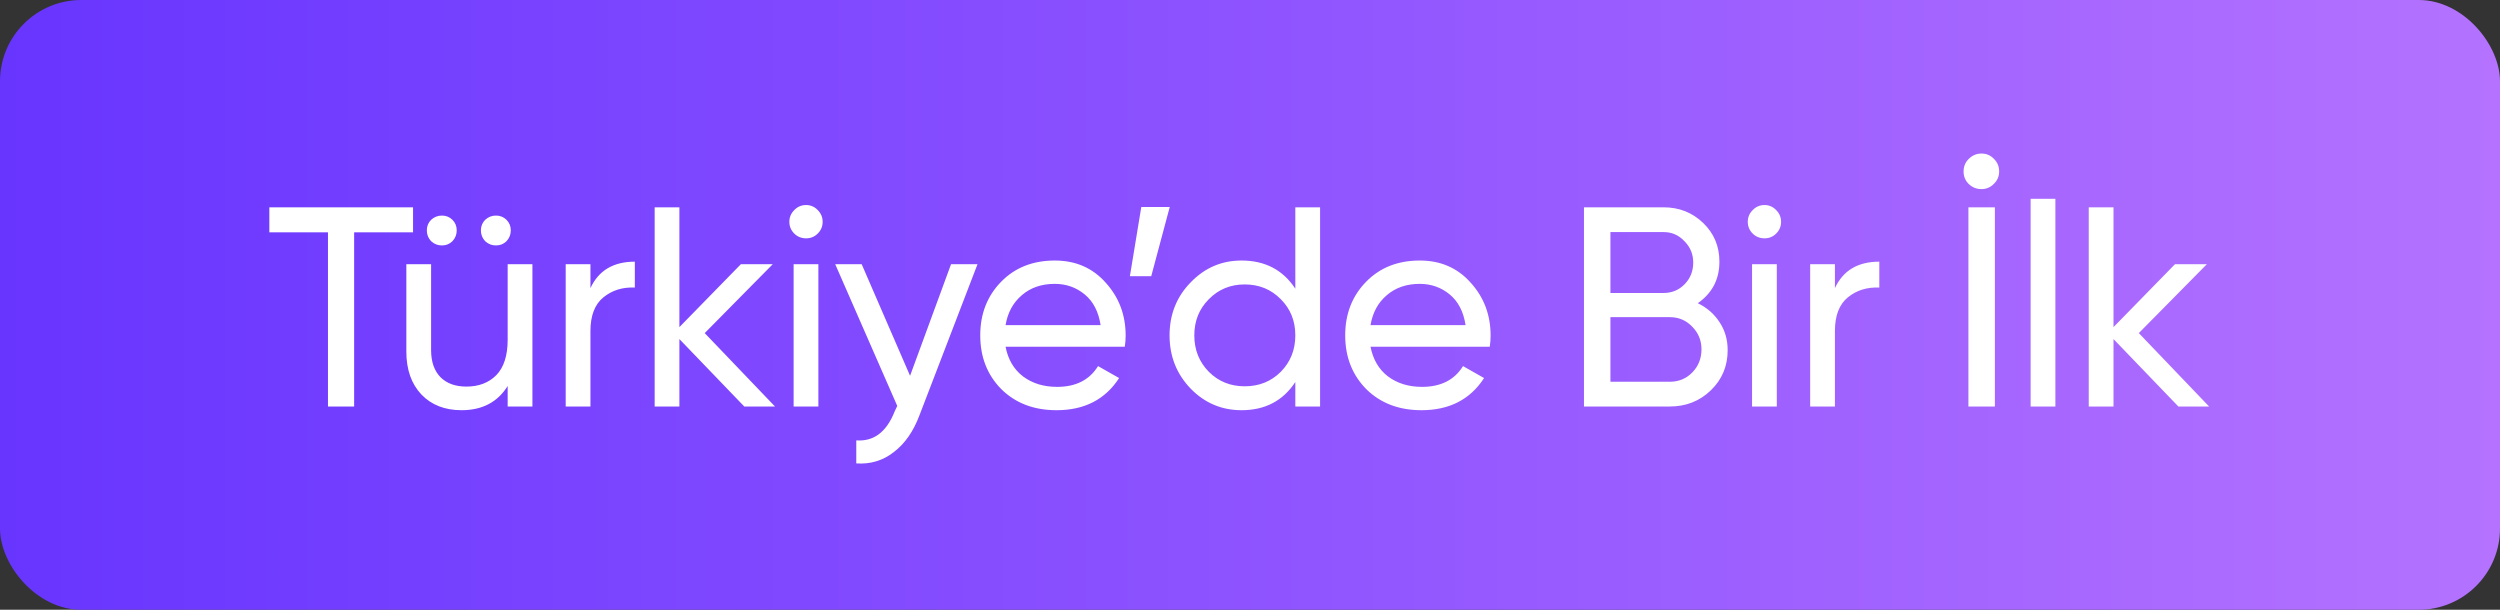
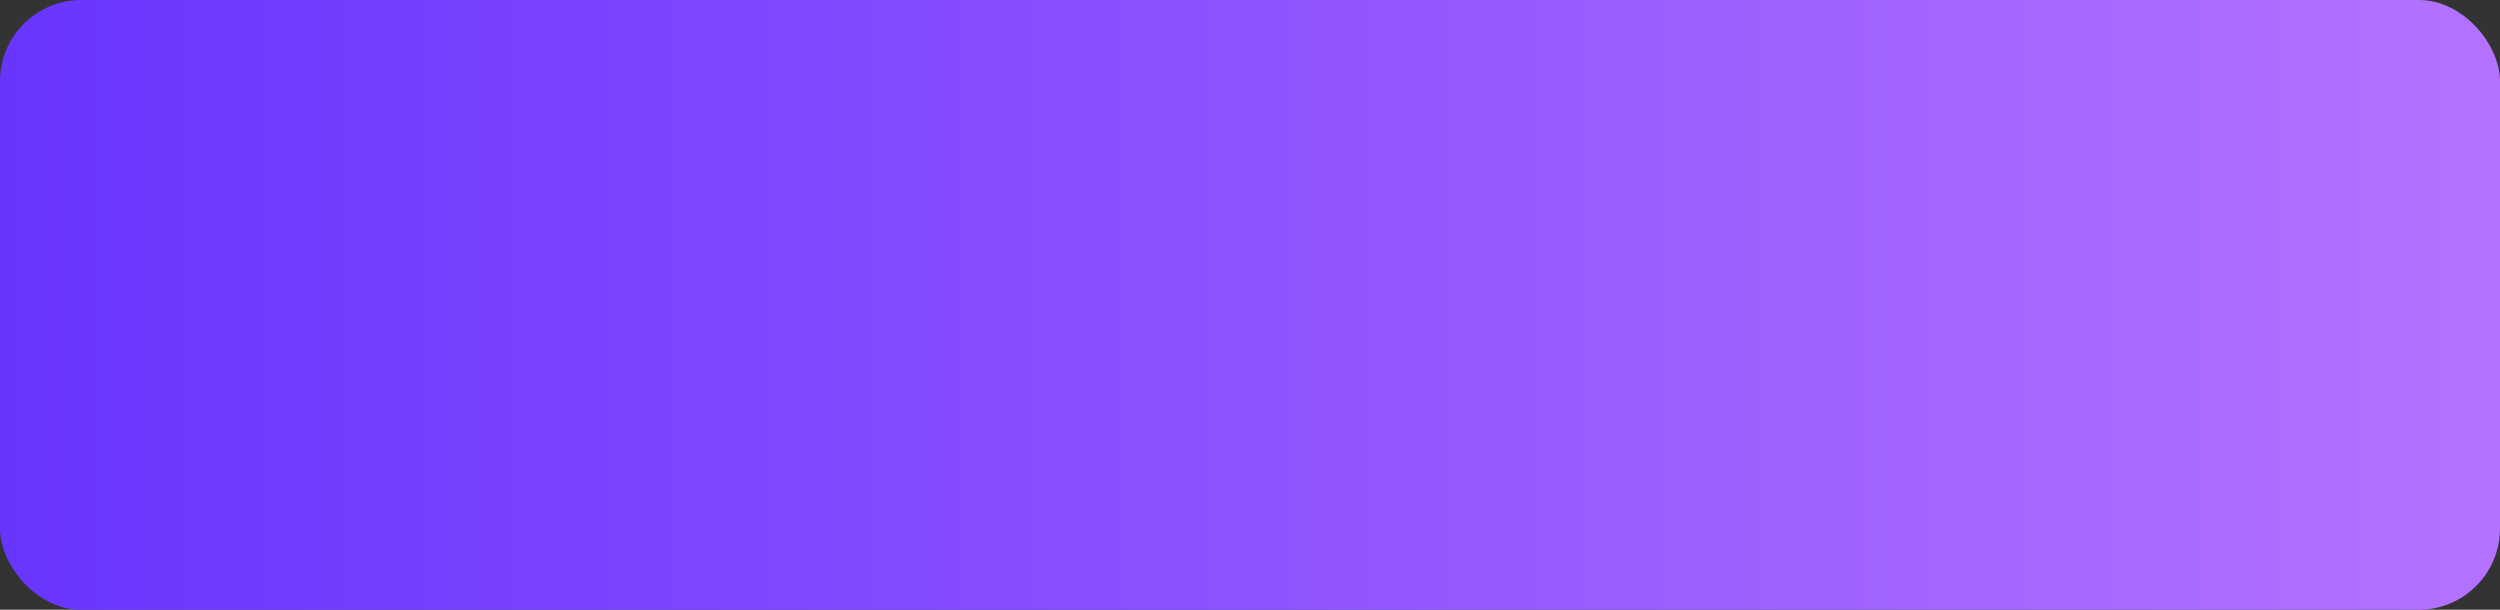
<svg xmlns="http://www.w3.org/2000/svg" width="123" height="30" viewBox="0 0 123 30" fill="none">
  <rect x="0" y="0" width="123" height="30" fill="#333333" stroke="none" />
  <rect width="123" height="30" rx="4" fill="url(#paint0_linear_0_2265)" />
-   <path d="M20.322 10.2V11.432H17.424V20H16.136V11.432H13.252V10.2H20.322ZM22.261 11.866C22.12 12.006 21.948 12.076 21.742 12.076C21.537 12.076 21.36 12.006 21.21 11.866C21.07 11.717 21 11.539 21 11.334C21 11.129 21.07 10.956 21.21 10.816C21.36 10.676 21.537 10.606 21.742 10.606C21.948 10.606 22.12 10.676 22.261 10.816C22.401 10.956 22.471 11.129 22.471 11.334C22.471 11.539 22.401 11.717 22.261 11.866ZM24.921 11.866C24.78 12.006 24.608 12.076 24.402 12.076C24.197 12.076 24.02 12.006 23.87 11.866C23.73 11.717 23.66 11.539 23.66 11.334C23.66 11.129 23.73 10.956 23.87 10.816C24.02 10.676 24.197 10.606 24.402 10.606C24.608 10.606 24.78 10.676 24.921 10.816C25.061 10.956 25.131 11.129 25.131 11.334C25.131 11.539 25.061 11.717 24.921 11.866ZM24.977 13H26.195V20H24.977V18.992C24.482 19.785 23.726 20.182 22.709 20.182C21.887 20.182 21.229 19.925 20.735 19.412C20.24 18.889 19.992 18.185 19.992 17.298V13H21.21V17.228C21.21 17.797 21.364 18.241 21.672 18.558C21.98 18.866 22.405 19.02 22.947 19.02C23.553 19.02 24.043 18.833 24.416 18.46C24.79 18.077 24.977 17.494 24.977 16.71V13ZM29.05 14.176C29.451 13.308 30.179 12.874 31.234 12.874V14.148C30.637 14.12 30.123 14.279 29.694 14.624C29.265 14.969 29.05 15.525 29.05 16.29V20H27.832V13H29.05V14.176ZM38.13 20H36.618L33.426 16.682V20H32.209V10.2H33.426V16.094L36.45 13H38.019L34.672 16.388L38.13 20ZM39.662 11.726C39.429 11.726 39.233 11.647 39.074 11.488C38.916 11.329 38.836 11.138 38.836 10.914C38.836 10.69 38.916 10.499 39.074 10.34C39.233 10.172 39.429 10.088 39.662 10.088C39.886 10.088 40.078 10.172 40.236 10.34C40.395 10.499 40.474 10.69 40.474 10.914C40.474 11.138 40.395 11.329 40.236 11.488C40.078 11.647 39.886 11.726 39.662 11.726ZM39.046 20V13H40.264V20H39.046ZM46.791 13H48.093L45.237 20.434C44.939 21.227 44.519 21.829 43.977 22.24C43.445 22.66 42.829 22.847 42.129 22.8V21.666C42.988 21.731 43.618 21.255 44.019 20.238L44.145 19.972L41.093 13H42.395L44.775 18.488L46.791 13ZM49.474 17.06C49.595 17.685 49.88 18.171 50.328 18.516C50.785 18.861 51.345 19.034 52.008 19.034C52.932 19.034 53.604 18.693 54.024 18.012L55.06 18.6C54.379 19.655 53.352 20.182 51.98 20.182C50.869 20.182 49.964 19.837 49.264 19.146C48.573 18.446 48.228 17.564 48.228 16.5C48.228 15.445 48.569 14.568 49.25 13.868C49.931 13.168 50.813 12.818 51.896 12.818C52.923 12.818 53.758 13.182 54.402 13.91C55.055 14.629 55.382 15.497 55.382 16.514C55.382 16.691 55.368 16.873 55.34 17.06H49.474ZM51.896 13.966C51.243 13.966 50.701 14.153 50.272 14.526C49.843 14.89 49.577 15.38 49.474 15.996H54.15C54.047 15.333 53.786 14.829 53.366 14.484C52.946 14.139 52.456 13.966 51.896 13.966ZM57.551 10.186L56.641 13.588H55.591L56.151 10.186H57.551ZM63.73 10.2H64.948V20H63.73V18.796C63.123 19.72 62.241 20.182 61.084 20.182C60.104 20.182 59.269 19.827 58.578 19.118C57.887 18.399 57.542 17.527 57.542 16.5C57.542 15.473 57.887 14.605 58.578 13.896C59.269 13.177 60.104 12.818 61.084 12.818C62.241 12.818 63.123 13.28 63.73 14.204V10.2ZM61.238 19.006C61.947 19.006 62.54 18.768 63.016 18.292C63.492 17.807 63.73 17.209 63.73 16.5C63.73 15.791 63.492 15.198 63.016 14.722C62.54 14.237 61.947 13.994 61.238 13.994C60.538 13.994 59.95 14.237 59.474 14.722C58.998 15.198 58.76 15.791 58.76 16.5C58.76 17.209 58.998 17.807 59.474 18.292C59.95 18.768 60.538 19.006 61.238 19.006ZM67.43 17.06C67.552 17.685 67.837 18.171 68.284 18.516C68.742 18.861 69.302 19.034 69.965 19.034C70.888 19.034 71.561 18.693 71.981 18.012L73.016 18.6C72.335 19.655 71.308 20.182 69.936 20.182C68.826 20.182 67.921 19.837 67.221 19.146C66.53 18.446 66.184 17.564 66.184 16.5C66.184 15.445 66.525 14.568 67.207 13.868C67.888 13.168 68.77 12.818 69.853 12.818C70.879 12.818 71.715 13.182 72.359 13.91C73.012 14.629 73.338 15.497 73.338 16.514C73.338 16.691 73.325 16.873 73.296 17.06H67.43ZM69.853 13.966C69.199 13.966 68.658 14.153 68.228 14.526C67.799 14.89 67.533 15.38 67.43 15.996H72.106C72.004 15.333 71.743 14.829 71.323 14.484C70.903 14.139 70.412 13.966 69.853 13.966ZM83.531 14.918C83.979 15.133 84.333 15.441 84.595 15.842C84.865 16.243 85.001 16.705 85.001 17.228C85.001 18.012 84.725 18.67 84.175 19.202C83.624 19.734 82.952 20 82.159 20H77.931V10.2H81.851C82.616 10.2 83.265 10.457 83.797 10.97C84.329 11.483 84.595 12.118 84.595 12.874C84.595 13.742 84.24 14.423 83.531 14.918ZM81.851 11.418H79.233V14.414H81.851C82.261 14.414 82.607 14.269 82.887 13.98C83.167 13.691 83.307 13.336 83.307 12.916C83.307 12.505 83.162 12.155 82.873 11.866C82.593 11.567 82.252 11.418 81.851 11.418ZM82.159 18.782C82.597 18.782 82.966 18.628 83.265 18.32C83.563 18.012 83.713 17.634 83.713 17.186C83.713 16.747 83.559 16.374 83.251 16.066C82.952 15.758 82.588 15.604 82.159 15.604H79.233V18.782H82.159ZM86.817 11.726C86.584 11.726 86.388 11.647 86.229 11.488C86.07 11.329 85.991 11.138 85.991 10.914C85.991 10.69 86.07 10.499 86.229 10.34C86.388 10.172 86.584 10.088 86.817 10.088C87.041 10.088 87.232 10.172 87.391 10.34C87.549 10.499 87.629 10.69 87.629 10.914C87.629 11.138 87.549 11.329 87.391 11.488C87.232 11.647 87.041 11.726 86.817 11.726ZM86.201 20V13H87.419V20H86.201ZM90.278 14.176C90.679 13.308 91.407 12.874 92.462 12.874V14.148C91.865 14.12 91.351 14.279 90.922 14.624C90.493 14.969 90.278 15.525 90.278 16.29V20H89.06V13H90.278V14.176ZM97.49 9.304C97.247 9.304 97.037 9.22 96.86 9.052C96.692 8.884 96.608 8.679 96.608 8.436C96.608 8.193 96.692 7.988 96.86 7.82C97.037 7.643 97.247 7.554 97.49 7.554C97.733 7.554 97.938 7.643 98.106 7.82C98.274 7.988 98.358 8.193 98.358 8.436C98.358 8.679 98.269 8.884 98.092 9.052C97.924 9.22 97.723 9.304 97.49 9.304ZM96.846 10.2H98.148V20H96.846V10.2ZM99.907 20V9.78H101.125V20H99.907ZM108.688 20H107.176L103.984 16.682V20H102.766V10.2H103.984V16.094L107.008 13H108.576L105.23 16.388L108.688 20Z" fill="white" />
  <defs>
    <linearGradient id="paint0_linear_0_2265" x1="123" y1="0" x2="0" y2="0" gradientUnits="userSpaceOnUse">
      <stop stop-color="#B472FF" />
      <stop offset="1" stop-color="#6835FF" />
    </linearGradient>
  </defs>
</svg>